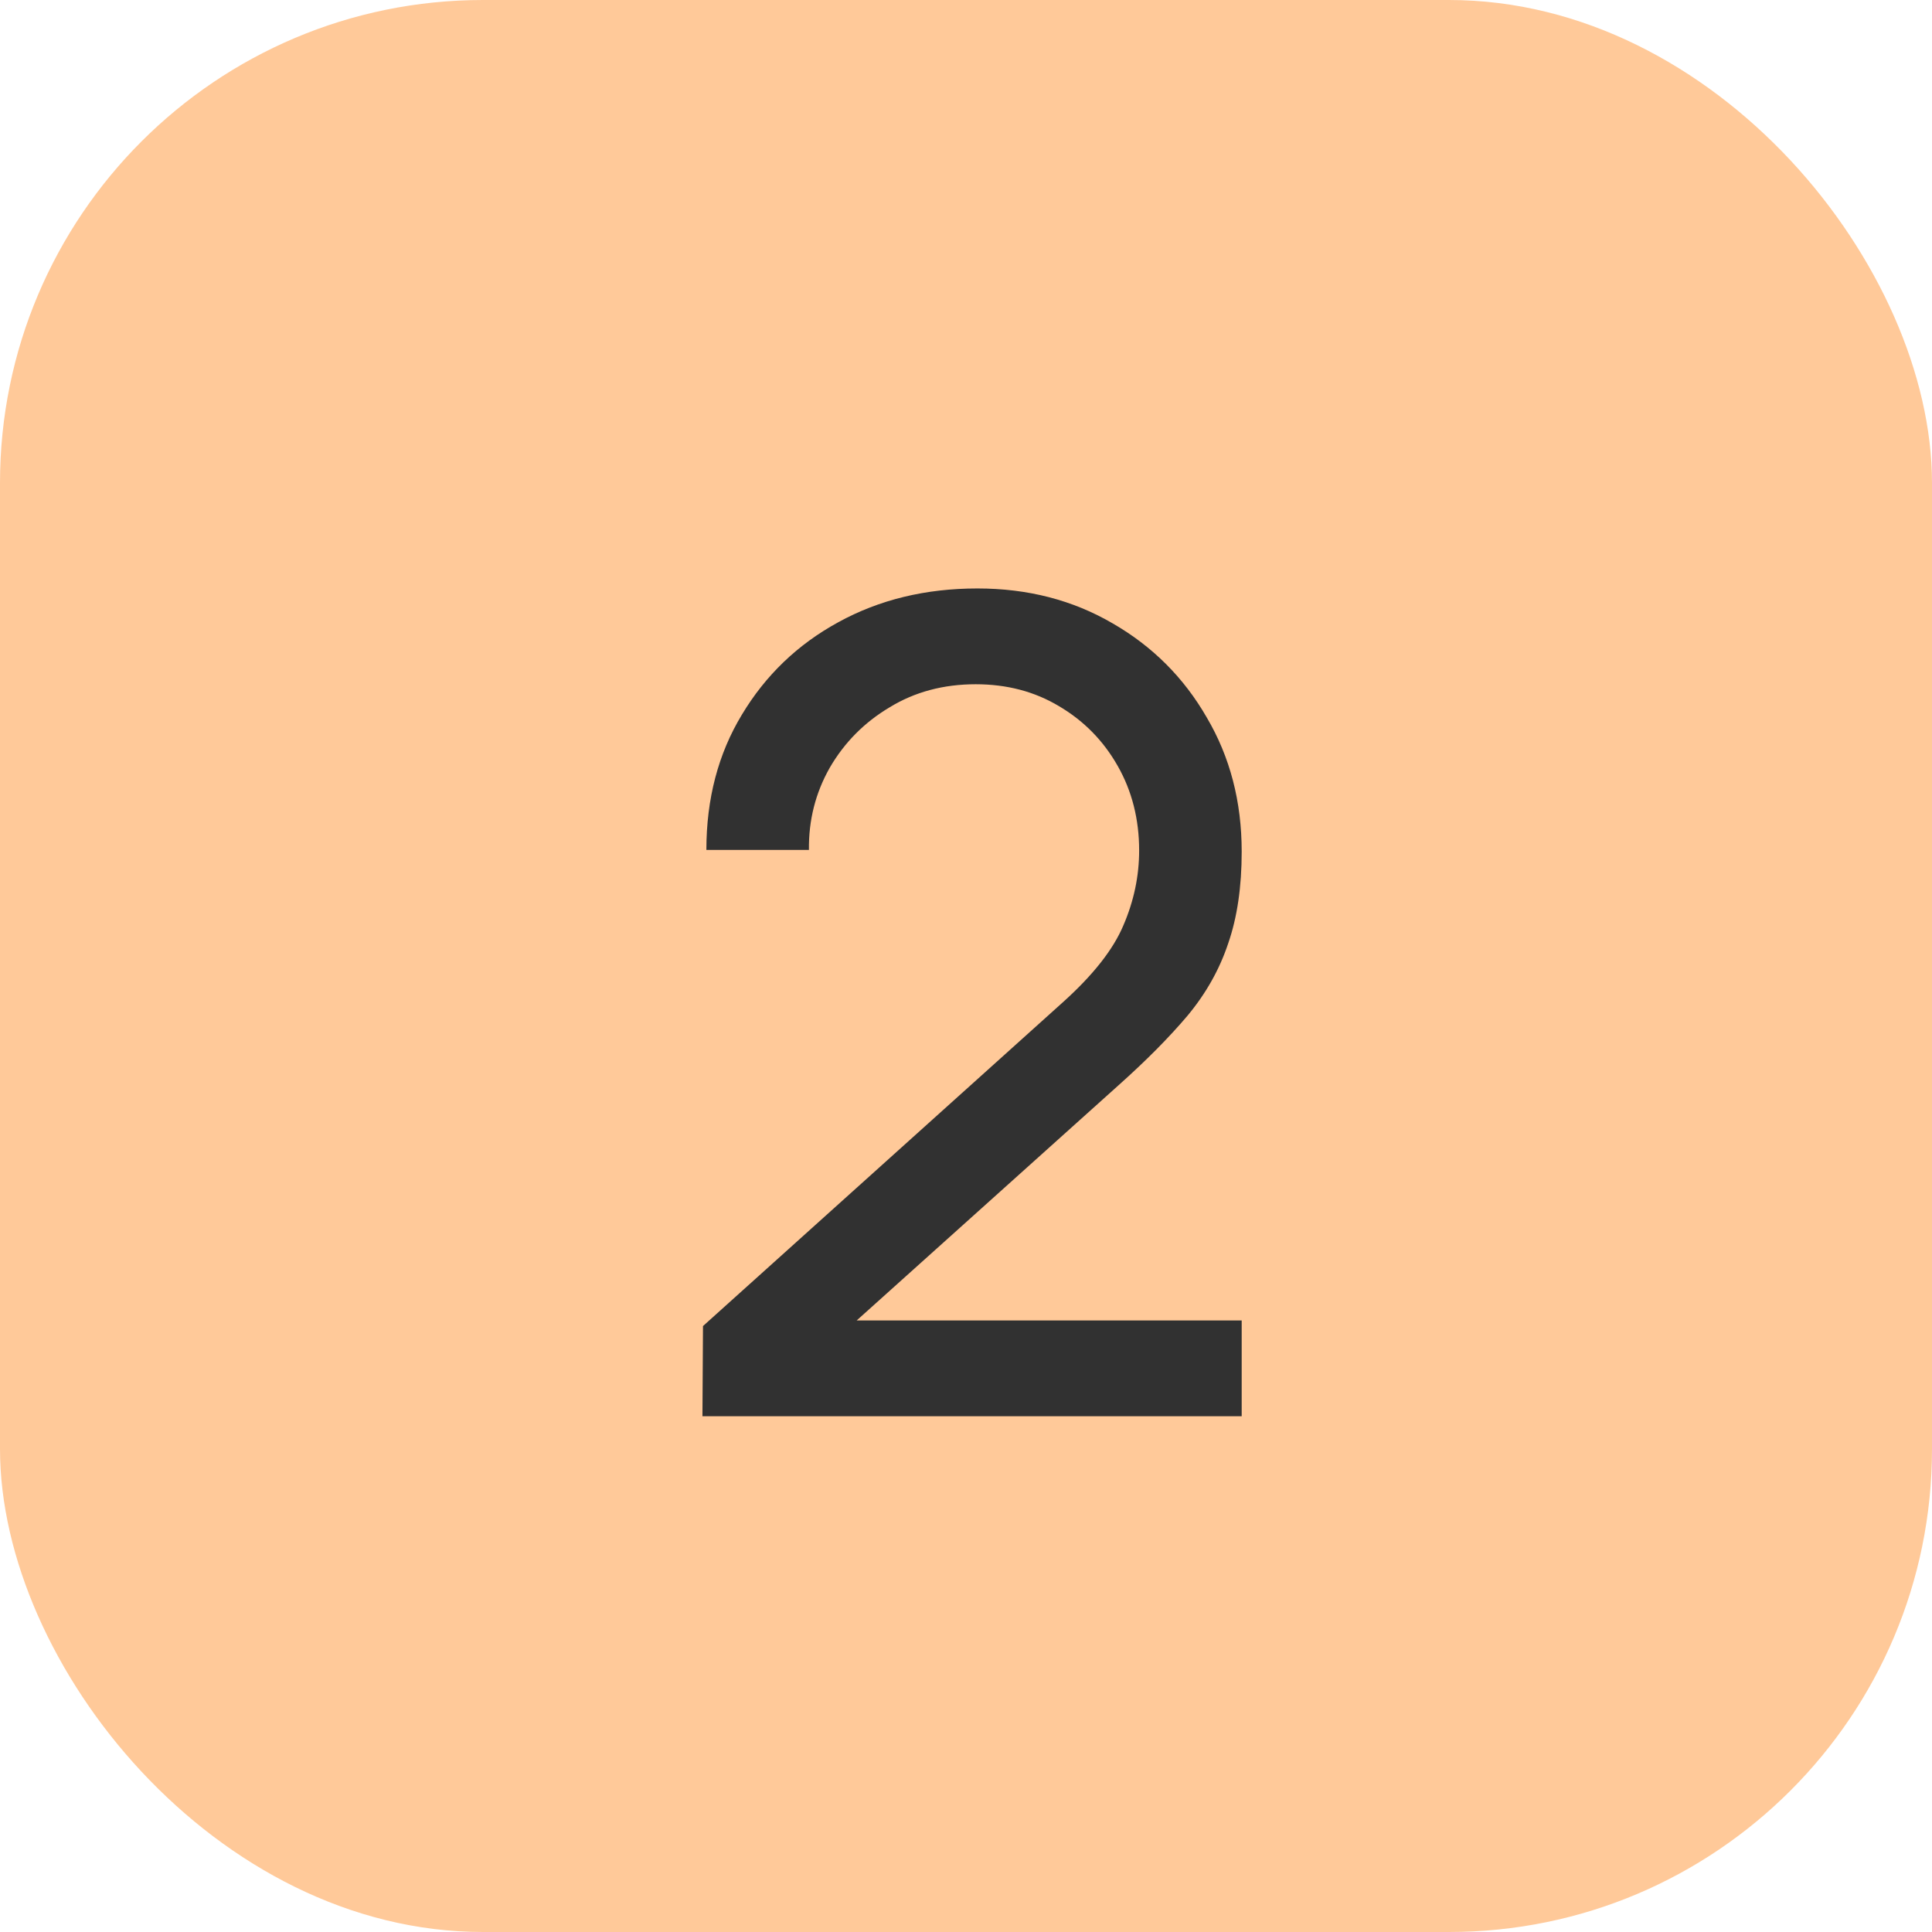
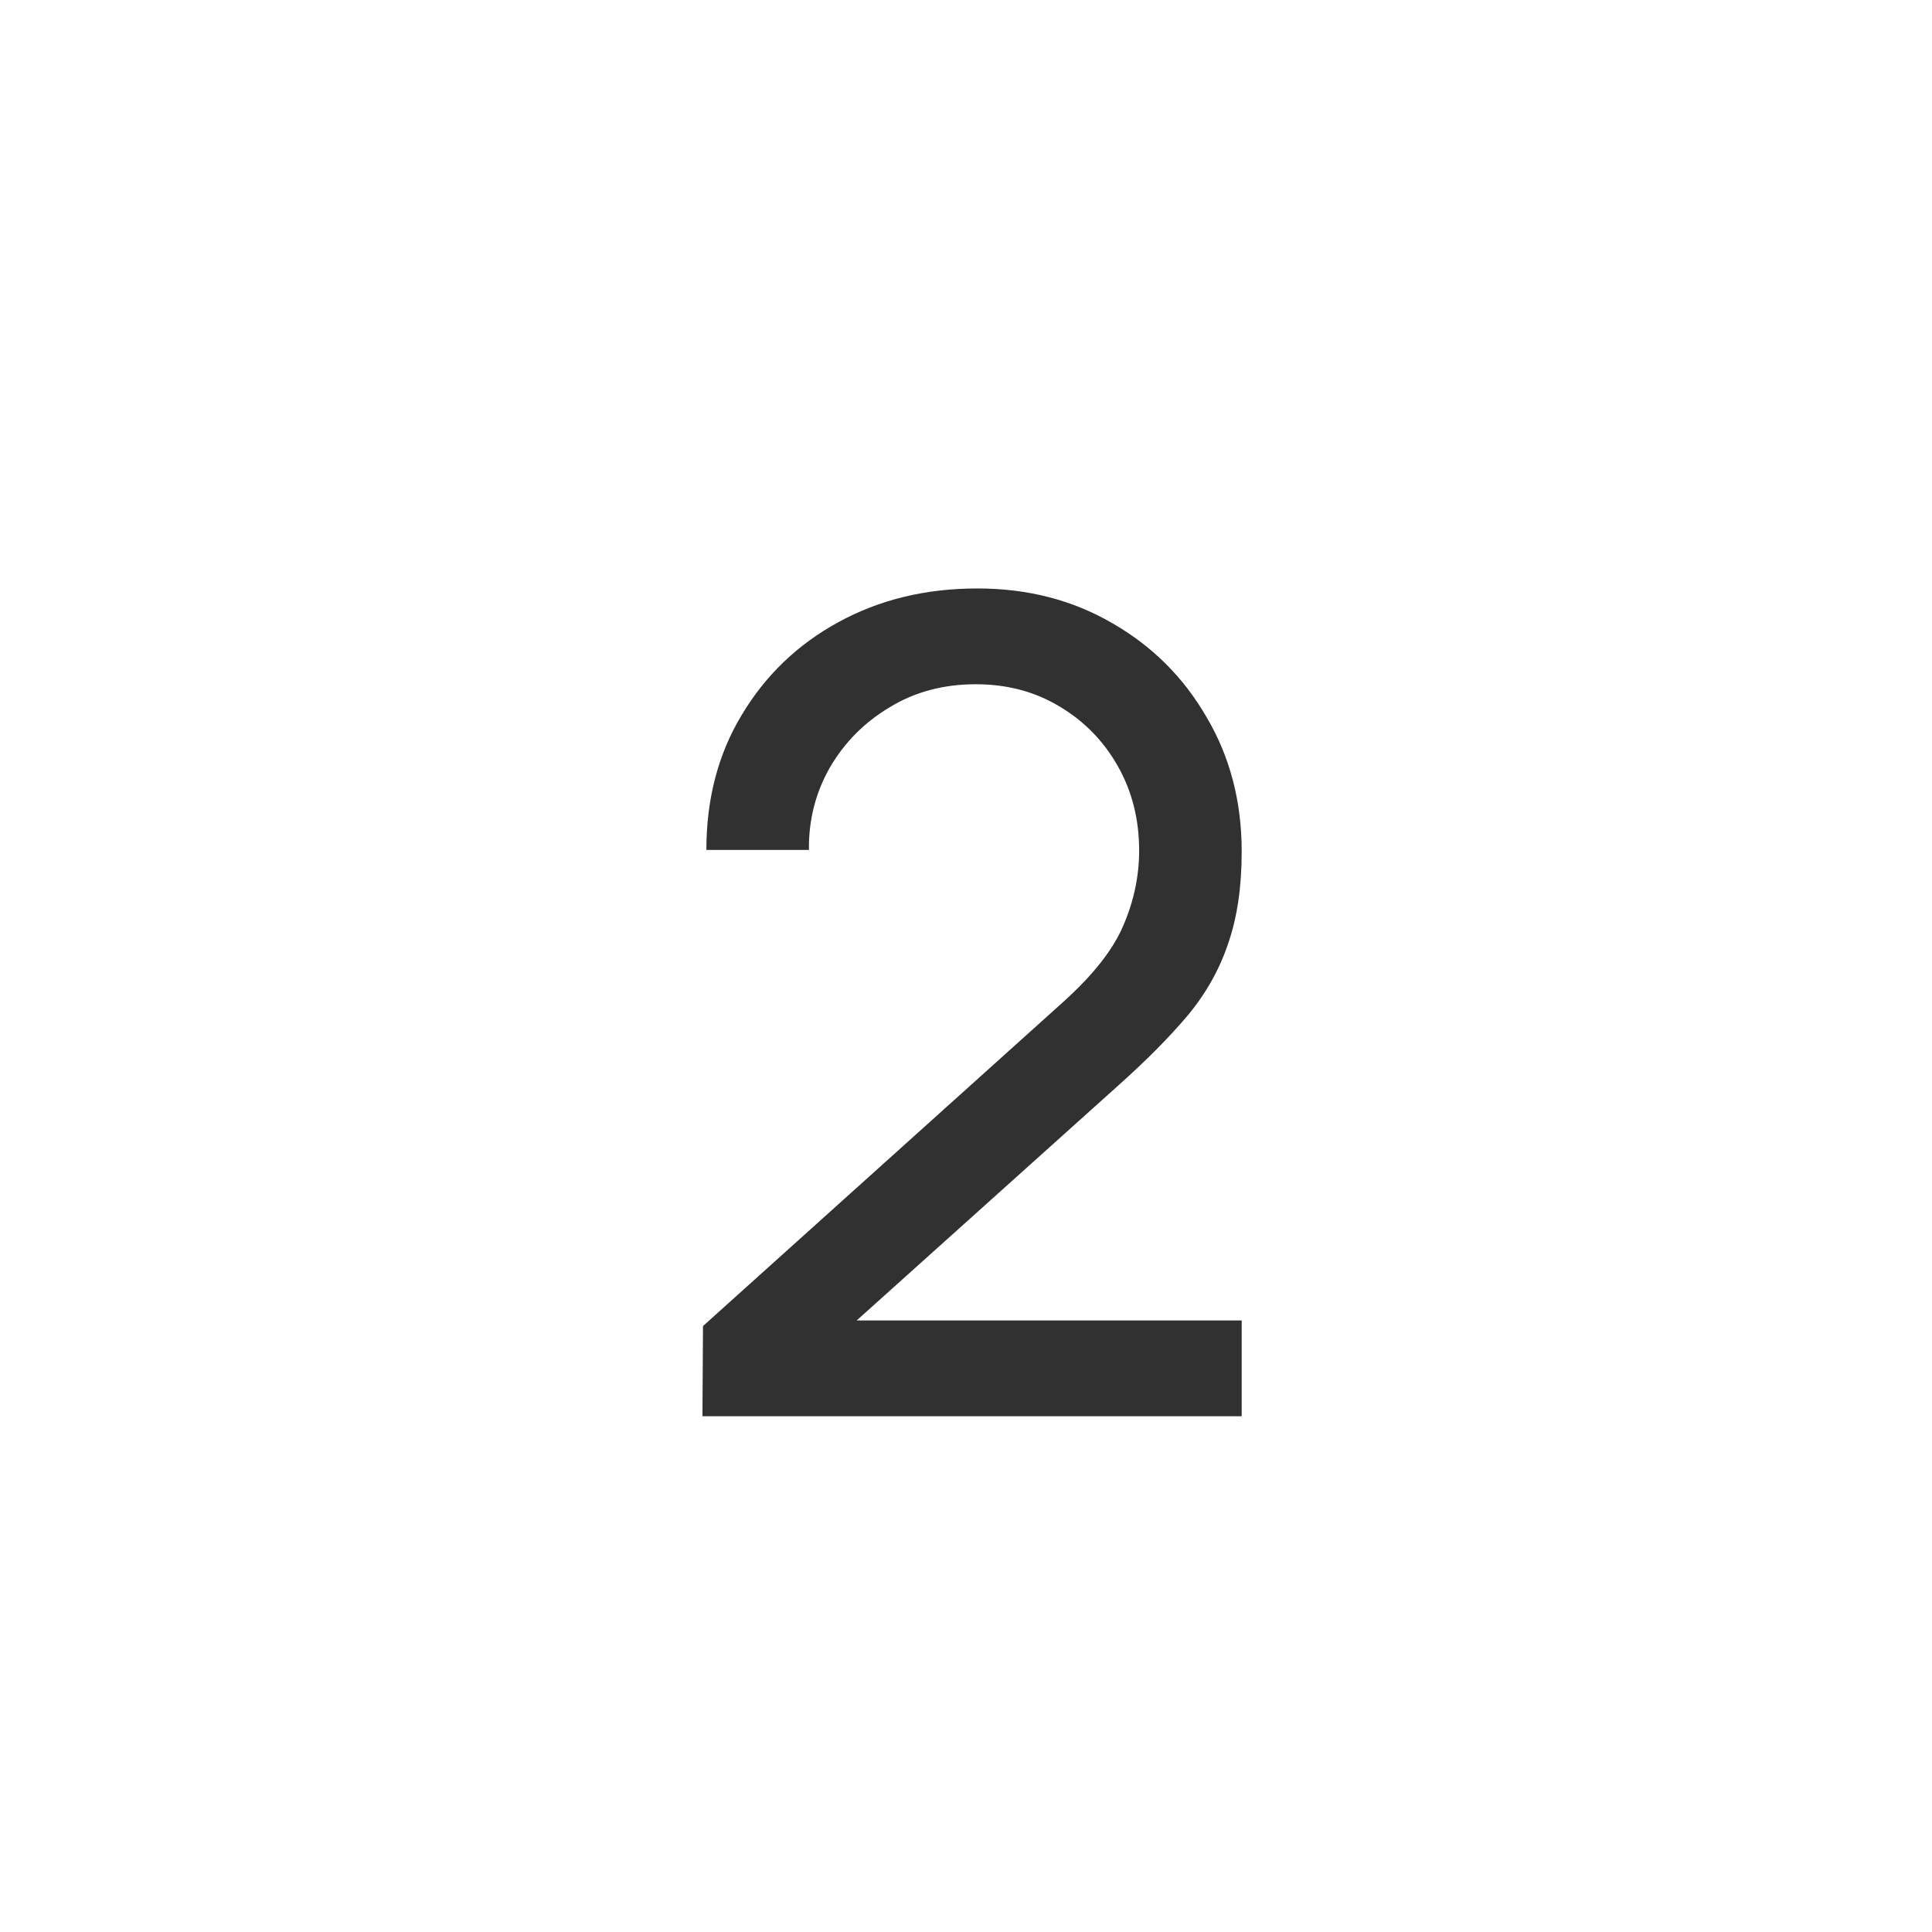
<svg xmlns="http://www.w3.org/2000/svg" width="60" height="60" viewBox="0 0 60 60" fill="none">
-   <rect width="60" height="60" rx="15" fill="#FFC999" />
  <path d="M21.815 43.983L21.832 41.182L33.015 31.12C33.948 30.28 34.572 29.487 34.887 28.74C35.214 27.982 35.377 27.206 35.377 26.413C35.377 25.444 35.156 24.569 34.712 23.788C34.269 23.006 33.662 22.387 32.892 21.933C32.134 21.477 31.27 21.25 30.302 21.25C29.299 21.25 28.406 21.489 27.625 21.968C26.843 22.434 26.225 23.058 25.77 23.84C25.326 24.622 25.11 25.473 25.122 26.395H21.937C21.937 24.808 22.305 23.408 23.04 22.195C23.775 20.97 24.772 20.013 26.032 19.325C27.304 18.625 28.745 18.275 30.355 18.275C31.918 18.275 33.318 18.637 34.555 19.36C35.791 20.072 36.766 21.046 37.477 22.282C38.2 23.508 38.562 24.896 38.562 26.448C38.562 27.544 38.422 28.495 38.142 29.3C37.874 30.105 37.454 30.852 36.882 31.54C36.31 32.217 35.593 32.94 34.73 33.71L25.437 42.057L25.035 41.008H38.562V43.983H21.815Z" fill="#313131" />
</svg>